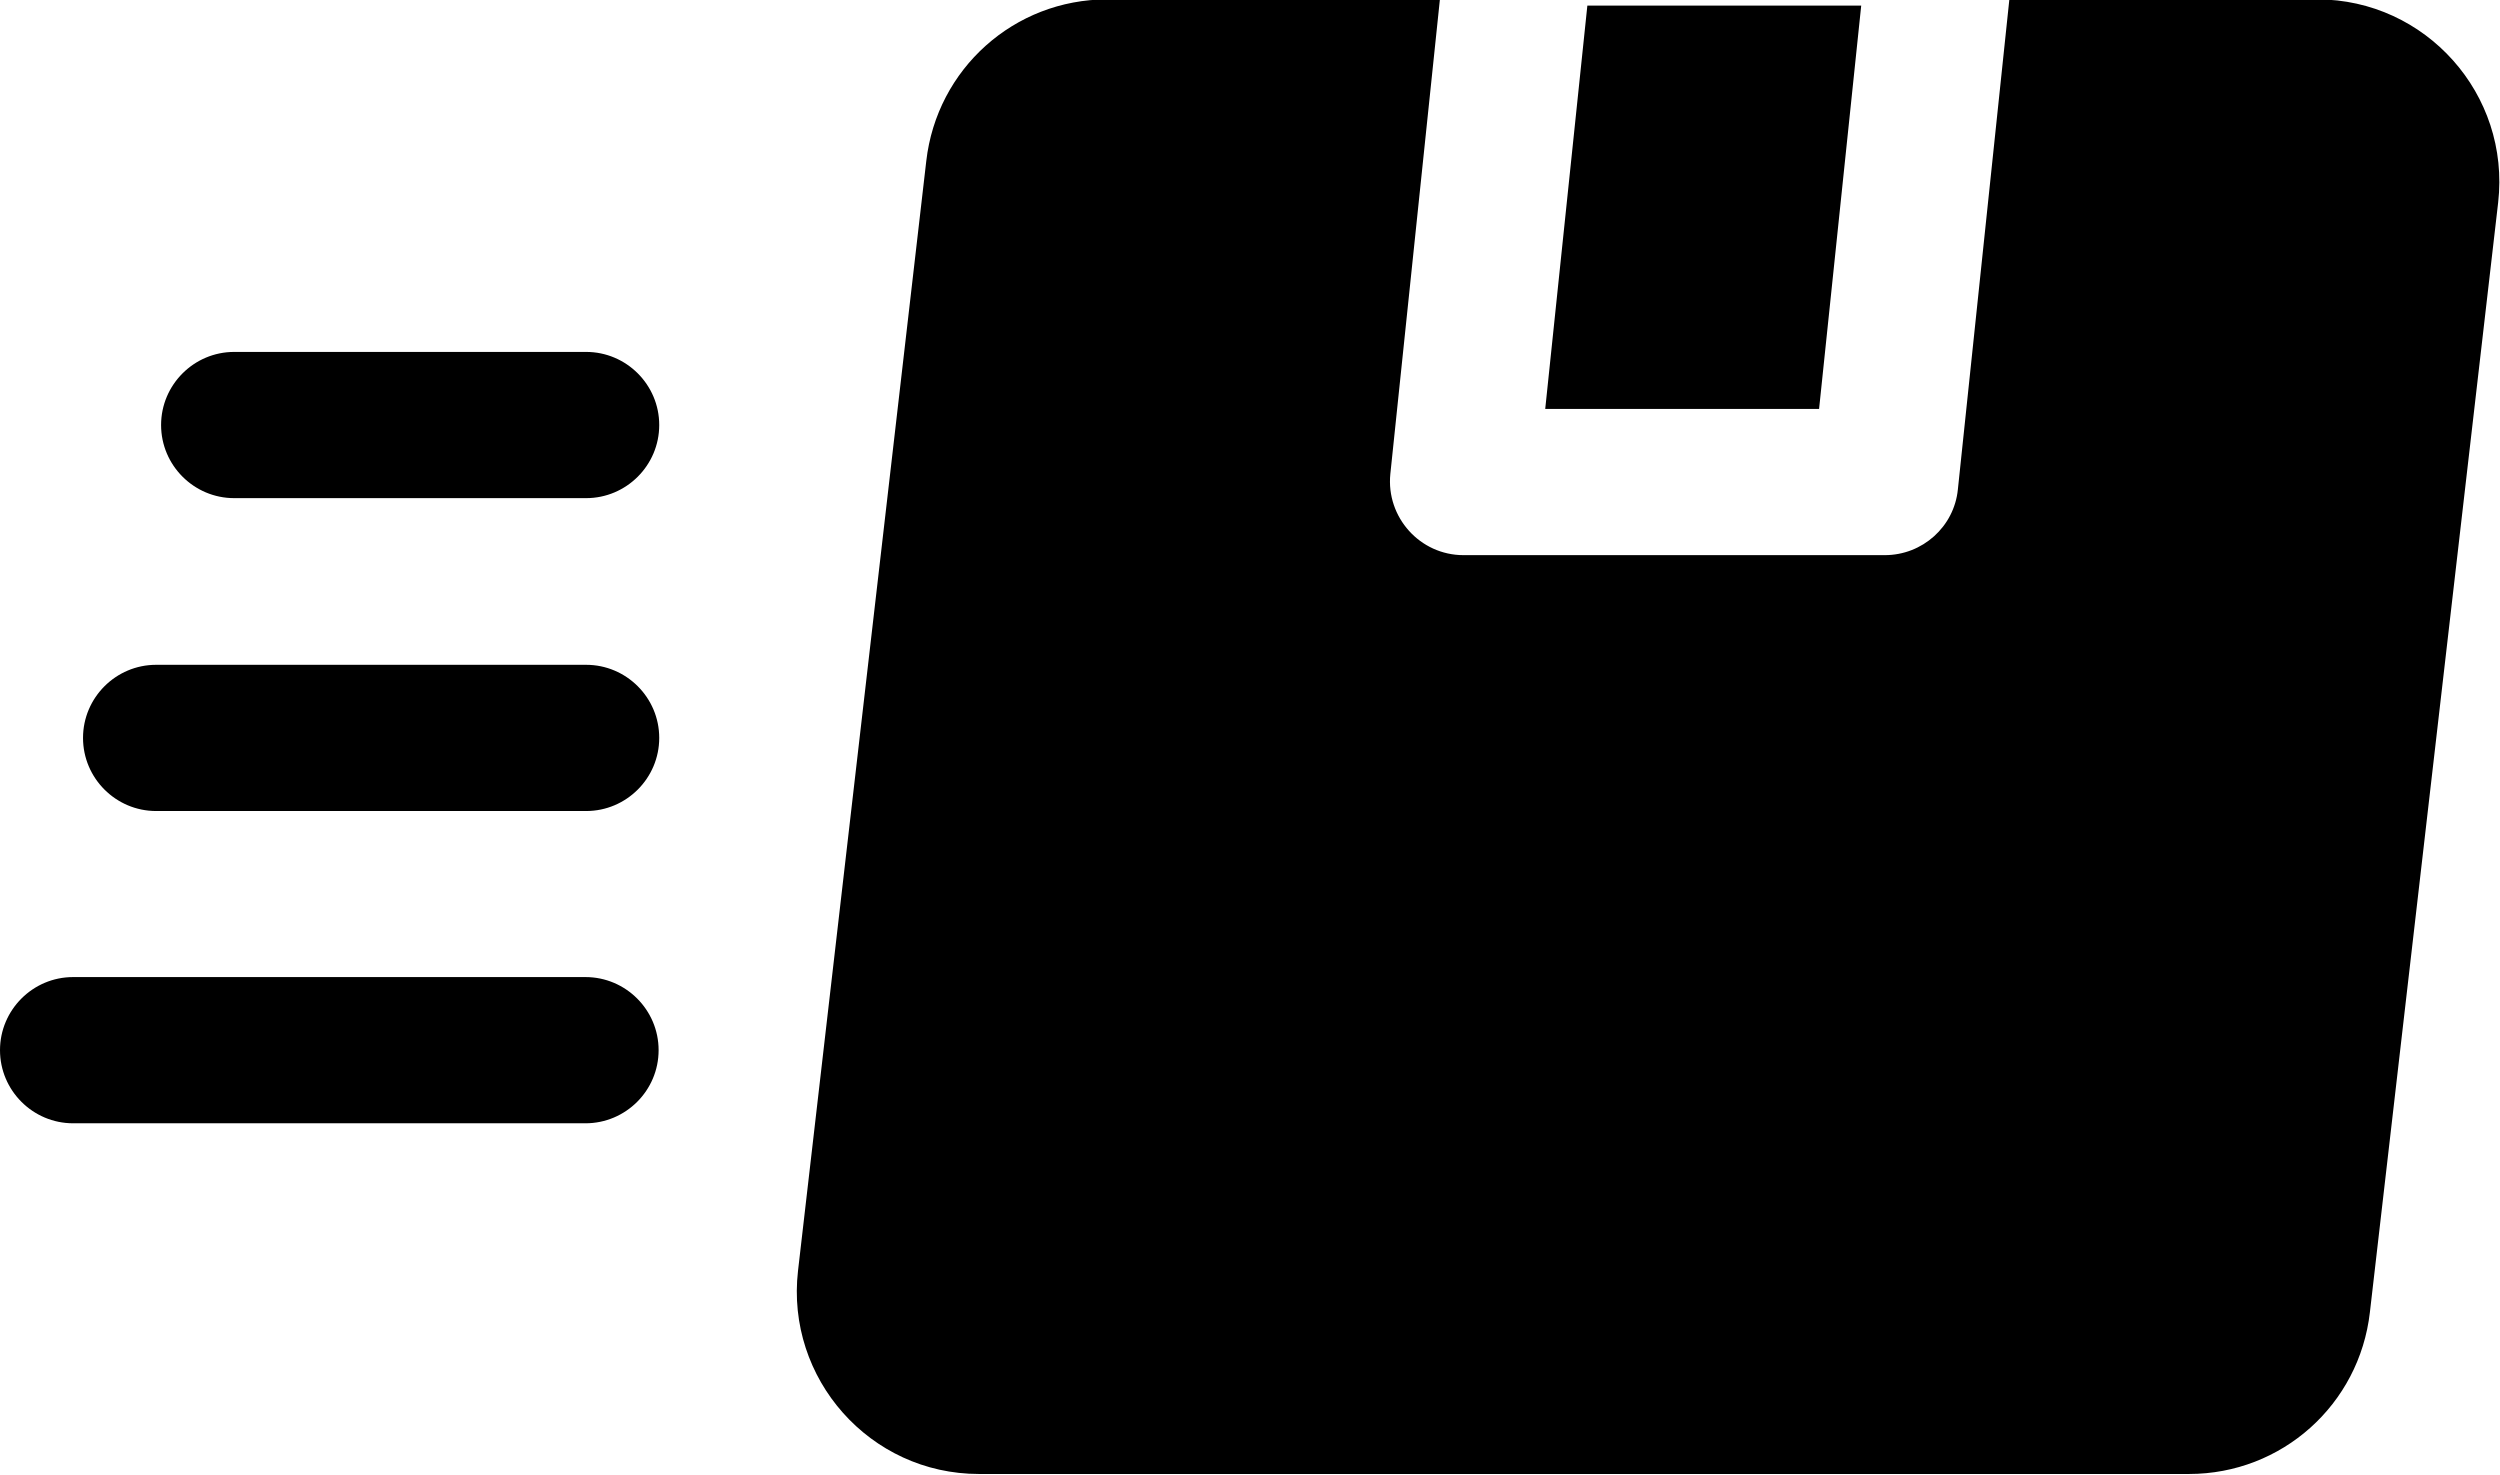
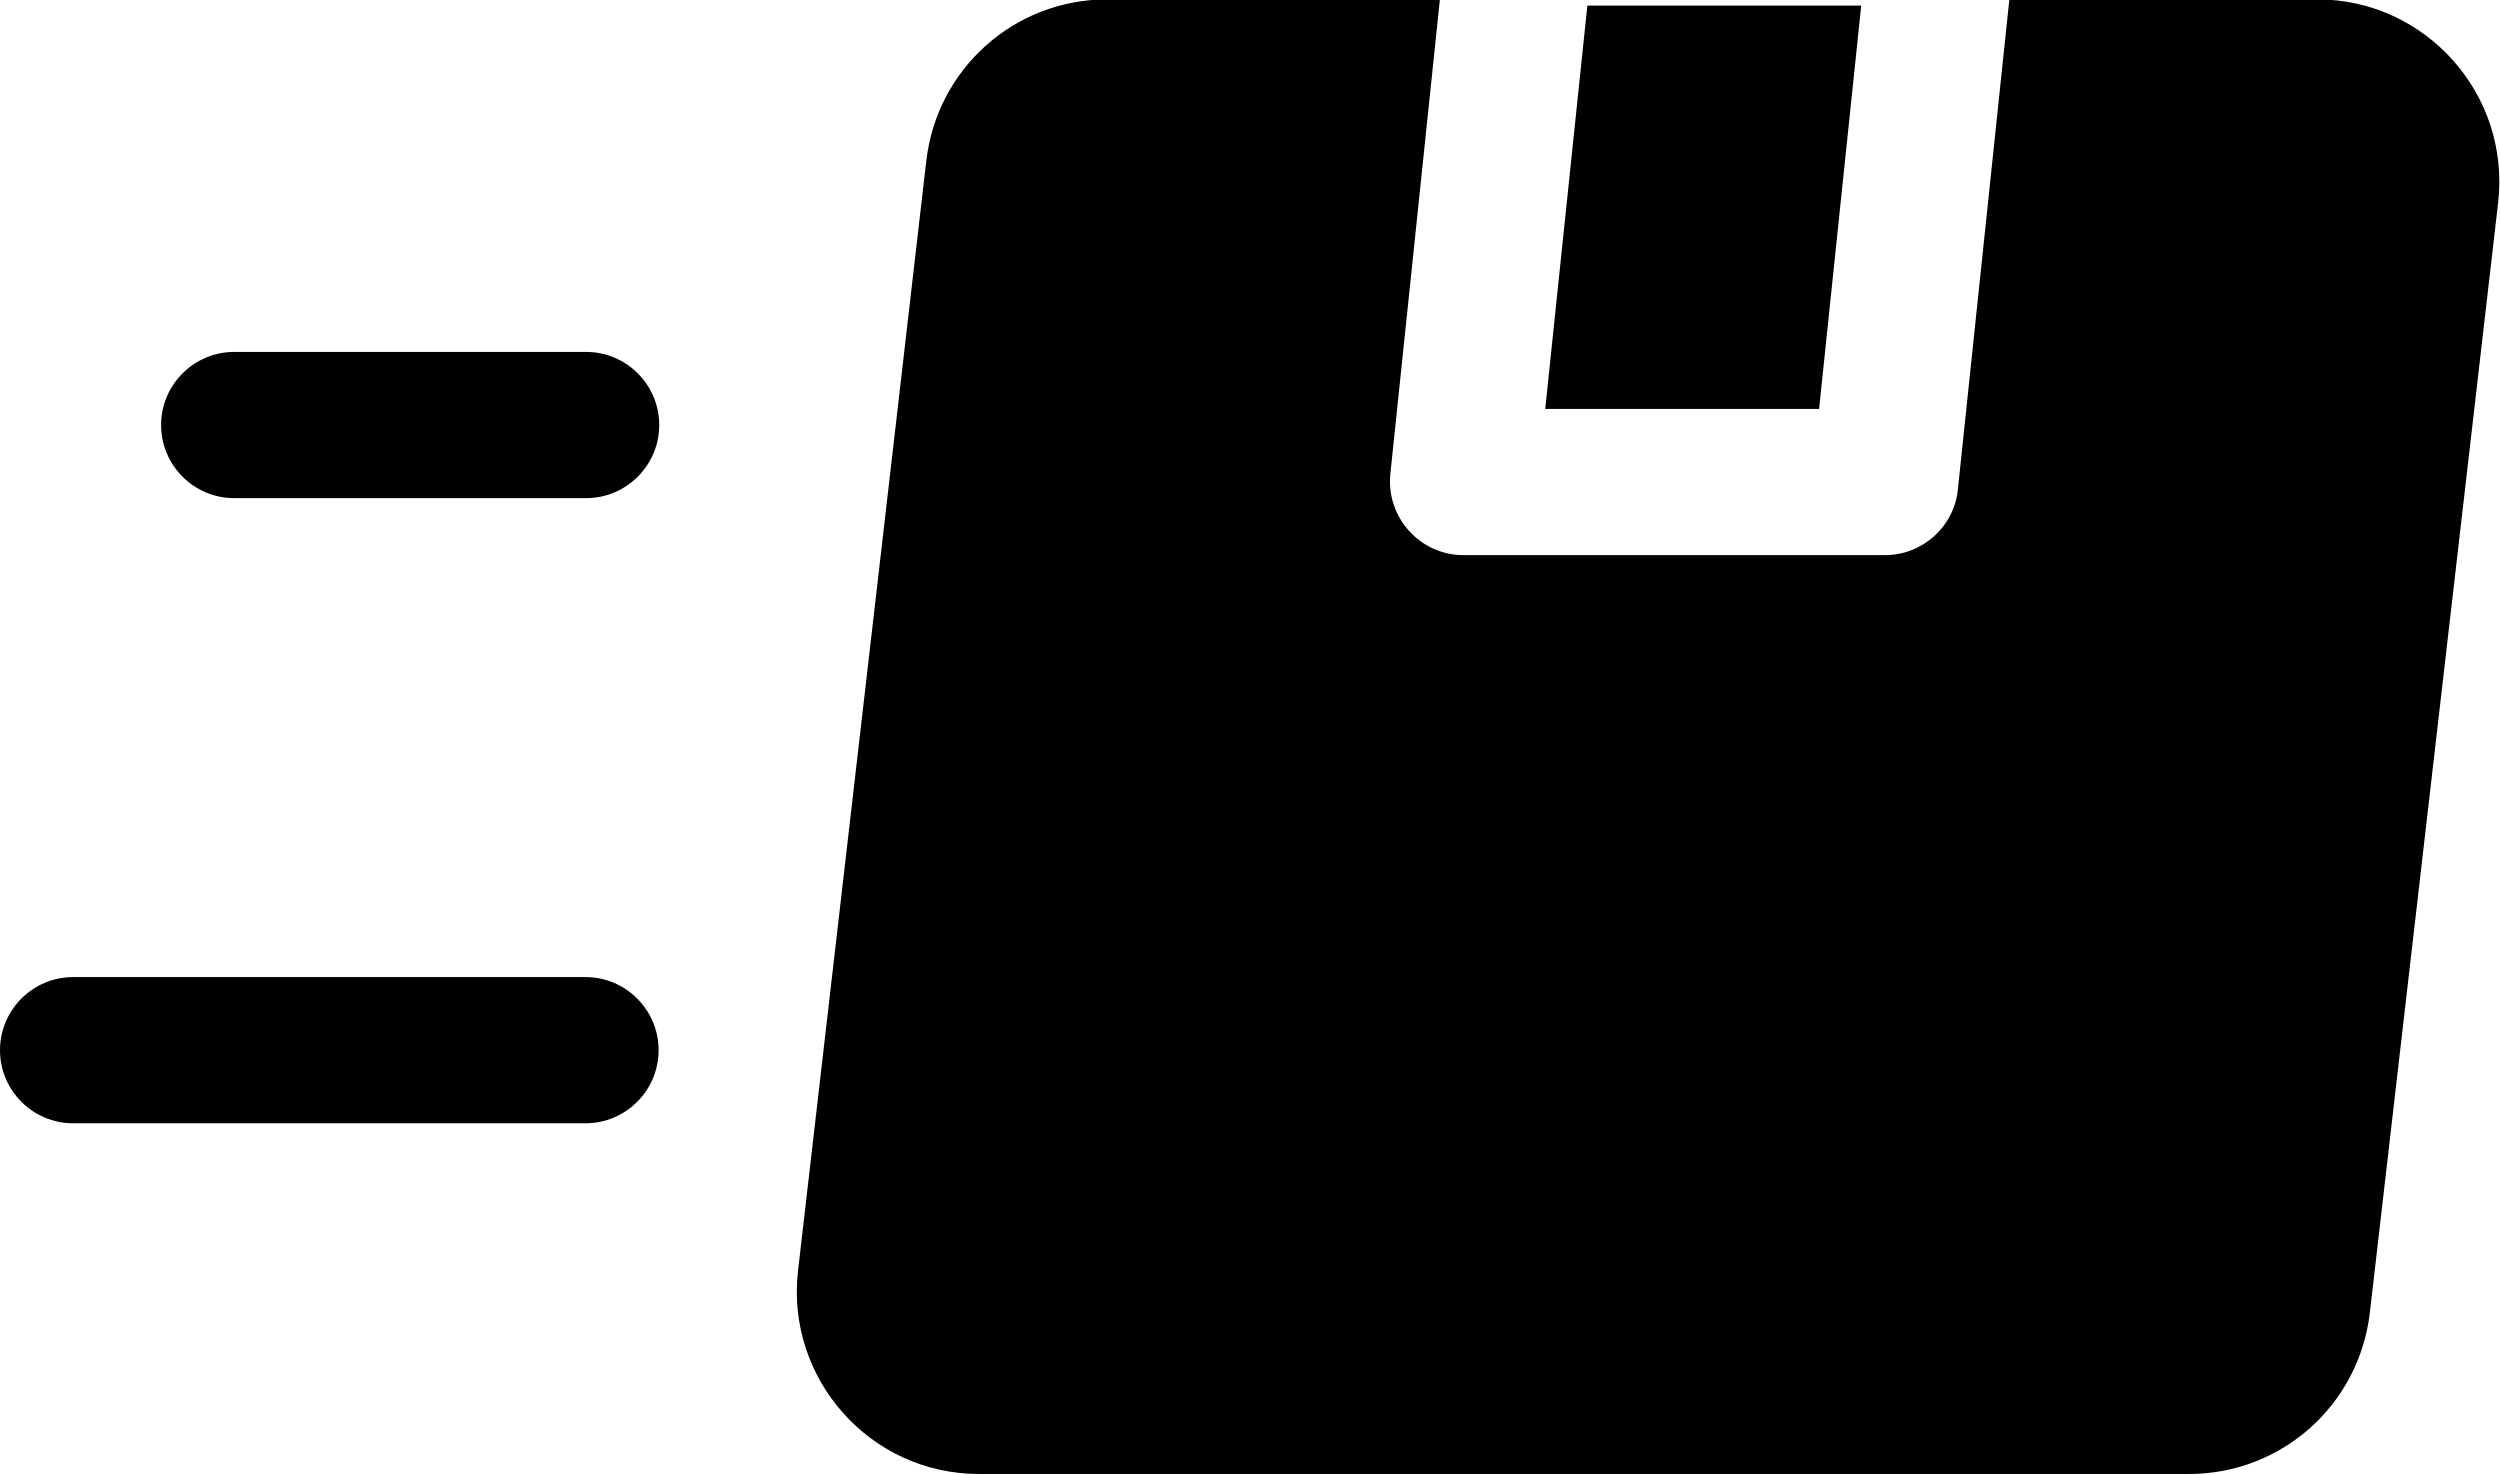
<svg xmlns="http://www.w3.org/2000/svg" id="_图层_2" data-name="图层 2" viewBox="0 0 40.35 23.8">
  <g id="Layer_1" data-name="Layer 1">
    <g>
      <path d="M30.04.09h-4.42l-.68,6.51h4.42L30.04.09Z" />
      <path d="M37.41,0h-4.98l-.83,7.9c-.06.6-.57,1.06-1.18,1.06h-6.8c-.7,0-1.25-.61-1.18-1.31l.8-7.66h-5.37c-1.5,0-2.75,1.12-2.92,2.61l-2.07,17.91c-.2,1.74,1.16,3.28,2.92,3.28h19.53c1.5,0,2.75-1.12,2.92-2.61l2.07-17.91c.2-1.75-1.17-3.28-2.92-3.28Z" />
      <path d="M9.46,15.77H1.18c-.65,0-1.18.53-1.18,1.18s.53,1.18,1.18,1.18h8.27c.65,0,1.18-.53,1.18-1.18s-.53-1.18-1.18-1.18Z" />
-       <path d="M9.46,10.73H2.52c-.65,0-1.18.53-1.18,1.18s.53,1.18,1.18,1.18h6.94c.65,0,1.18-.53,1.18-1.18s-.53-1.18-1.18-1.18h0Z" />
      <path d="M9.46,5.68H3.78c-.65,0-1.18.53-1.18,1.18s.53,1.18,1.18,1.18h5.68c.65,0,1.18-.53,1.18-1.18s-.53-1.18-1.18-1.18Z" />
    </g>
  </g>
</svg>